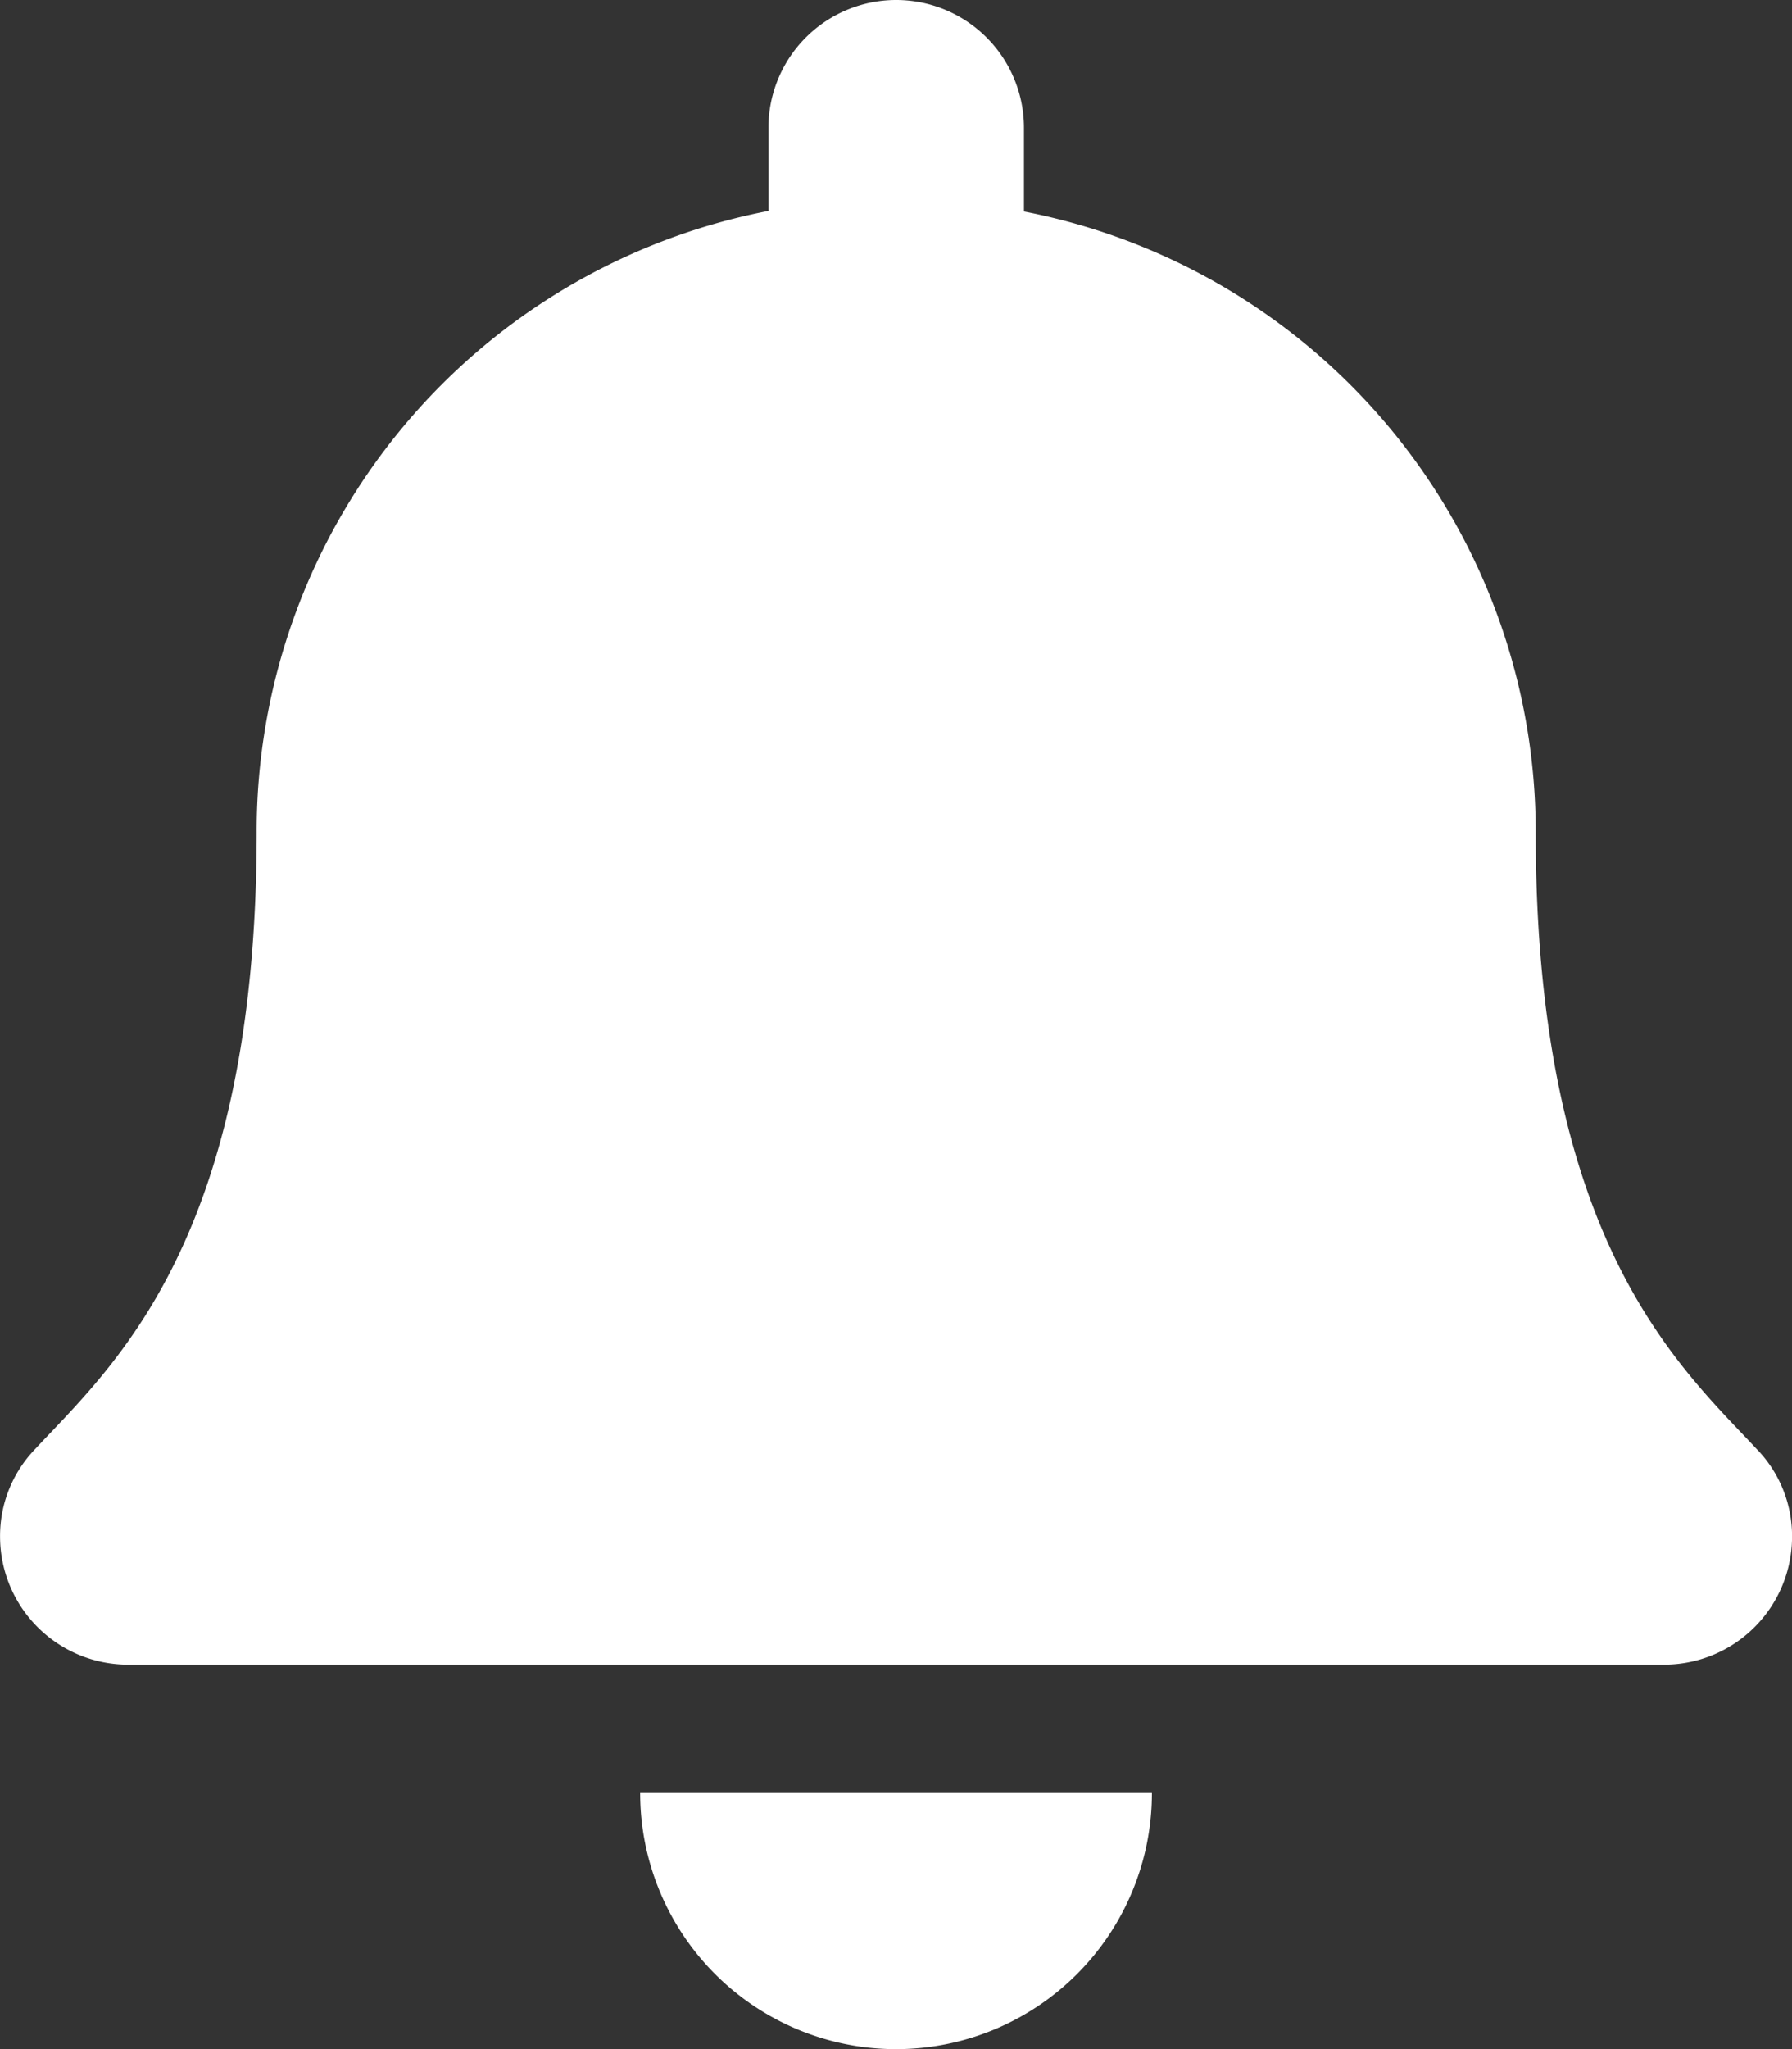
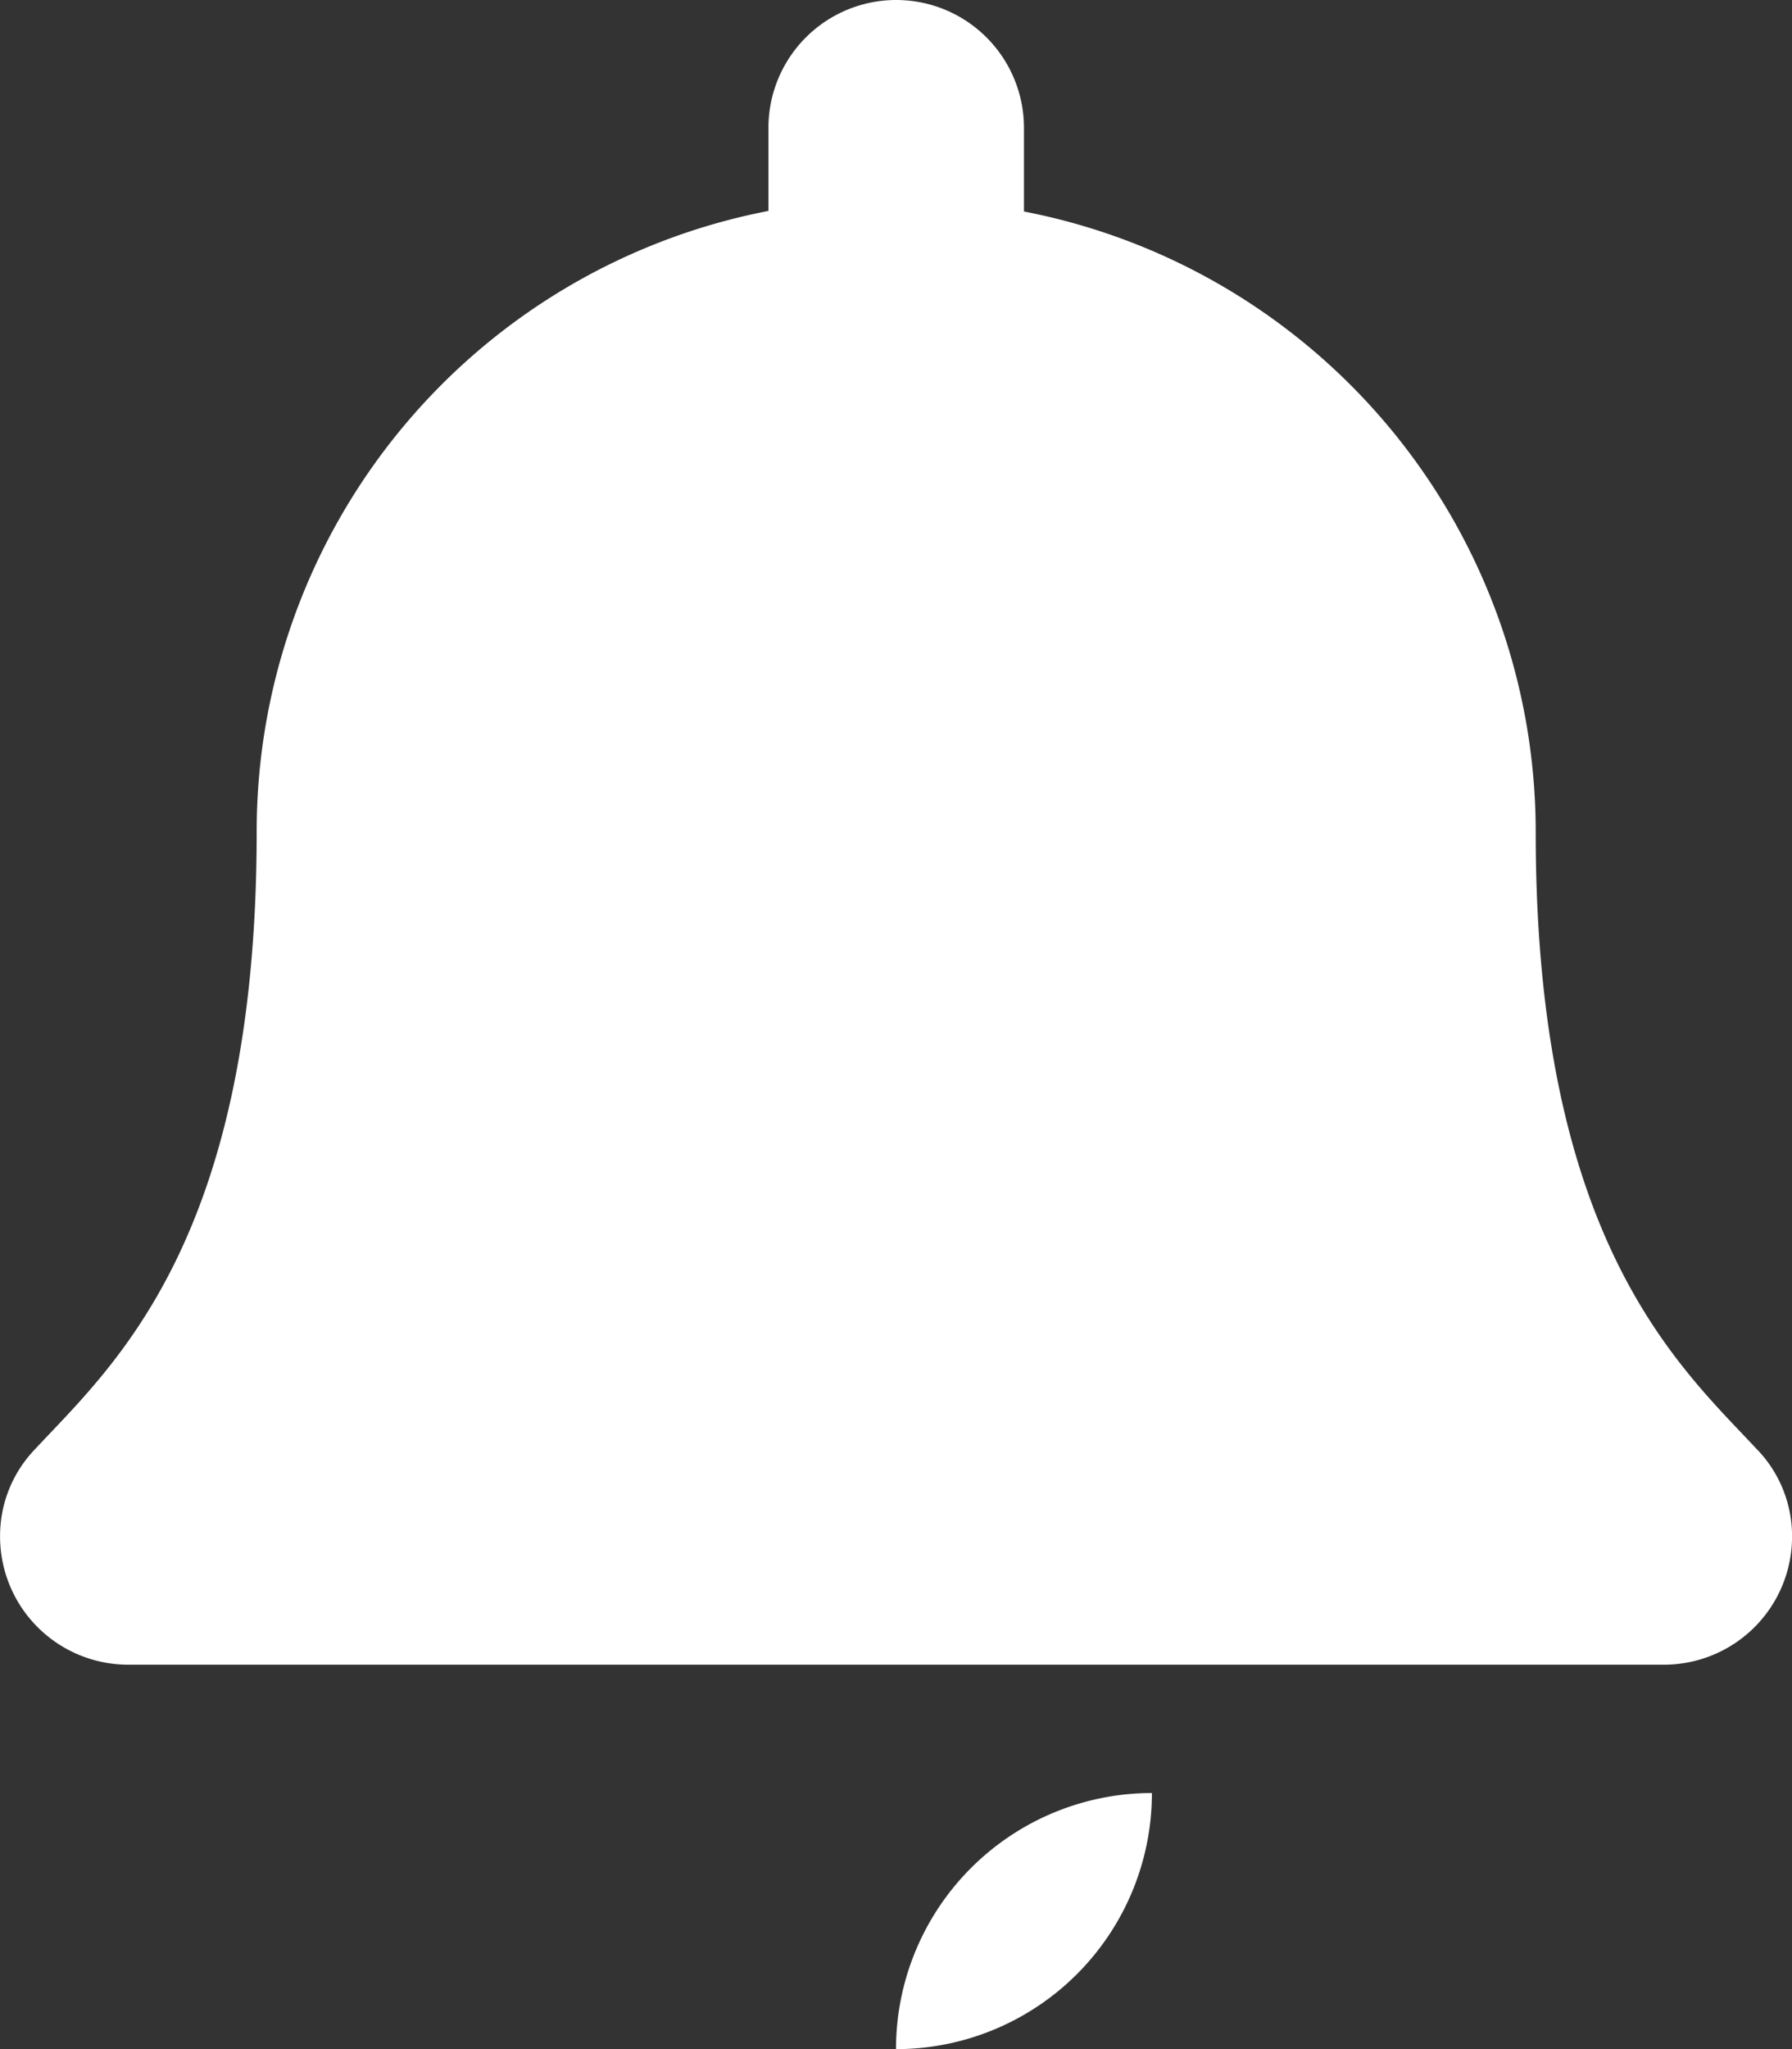
<svg xmlns="http://www.w3.org/2000/svg" width="28.052" height="32.06" viewBox="0 0 28.052 32.06">
  <rect x="0" y="0" width="28.052" height="32.06" fill="#333333" stroke="none" />
-   <path id="bell" d="M14.025,32.06a4.007,4.007,0,0,0,4.006-4.007H10.02A4.007,4.007,0,0,0,14.025,32.06Zm13.487-9.374c-1.21-1.3-3.473-3.255-3.473-9.661a9.888,9.888,0,0,0-8.011-9.716V2a2,2,0,1,0-4,0v1.3a9.888,9.888,0,0,0-8.011,9.716c0,6.406-2.264,8.361-3.473,9.661A1.956,1.956,0,0,0,0,24.045a2.006,2.006,0,0,0,2.01,2H26.042a2.005,2.005,0,0,0,2.01-2A1.955,1.955,0,0,0,27.512,22.685Z" transform="translate(0.001)" fill="#fff" />
+   <path id="bell" d="M14.025,32.06a4.007,4.007,0,0,0,4.006-4.007A4.007,4.007,0,0,0,14.025,32.06Zm13.487-9.374c-1.21-1.3-3.473-3.255-3.473-9.661a9.888,9.888,0,0,0-8.011-9.716V2a2,2,0,1,0-4,0v1.3a9.888,9.888,0,0,0-8.011,9.716c0,6.406-2.264,8.361-3.473,9.661A1.956,1.956,0,0,0,0,24.045a2.006,2.006,0,0,0,2.01,2H26.042a2.005,2.005,0,0,0,2.01-2A1.955,1.955,0,0,0,27.512,22.685Z" transform="translate(0.001)" fill="#fff" />
</svg>